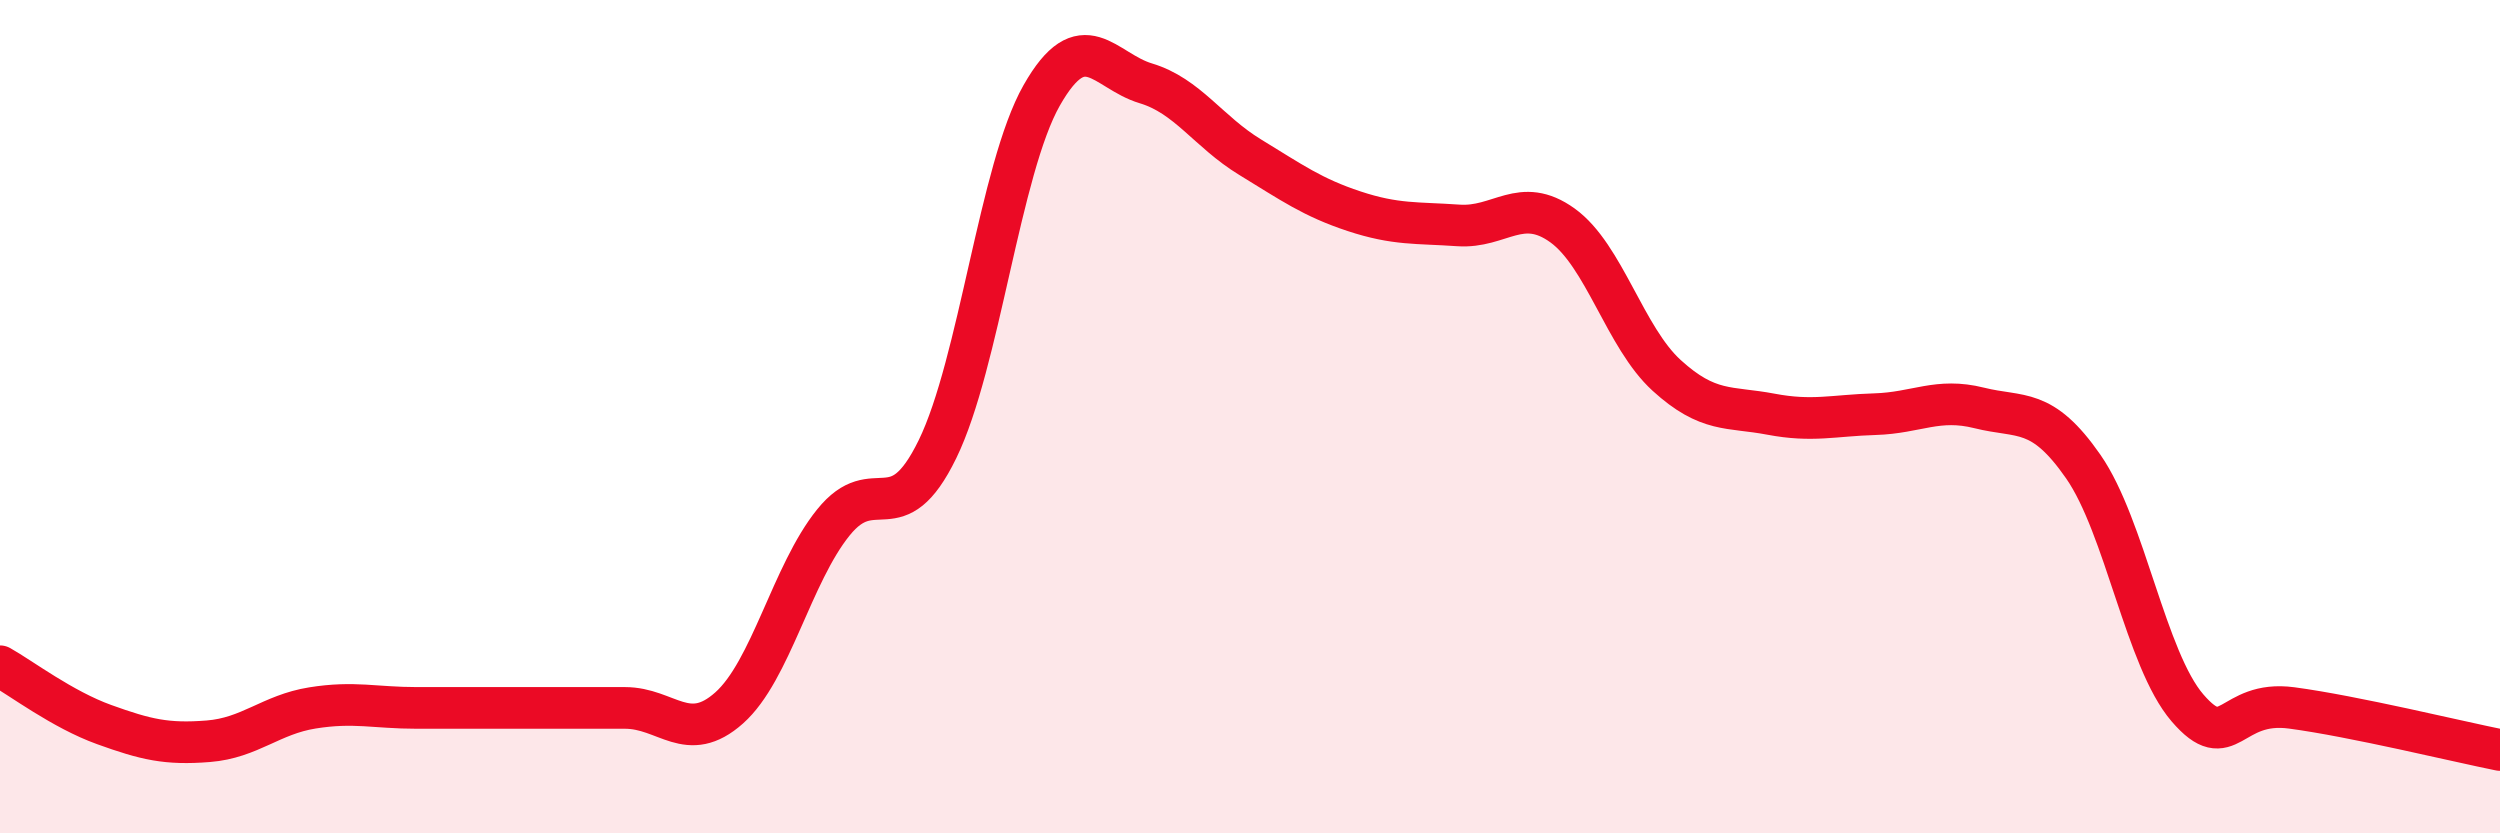
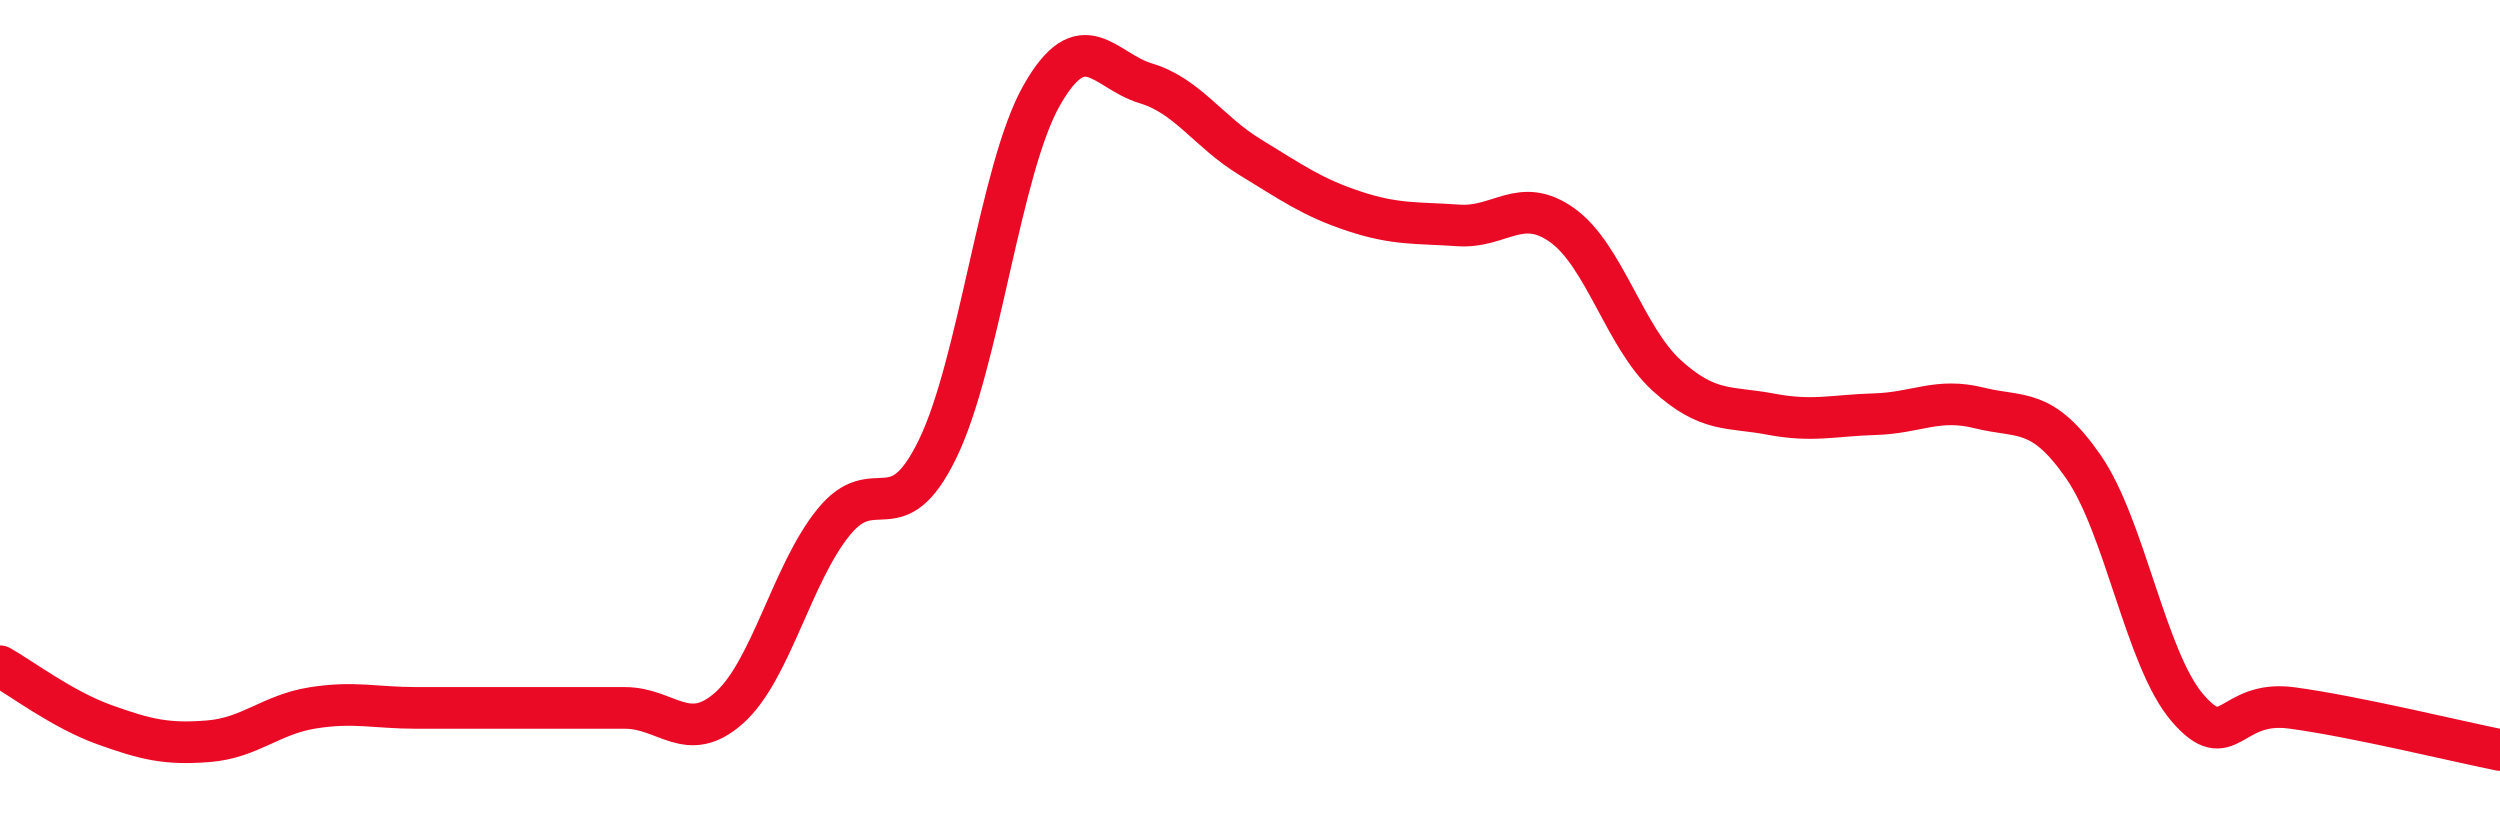
<svg xmlns="http://www.w3.org/2000/svg" width="60" height="20" viewBox="0 0 60 20">
-   <path d="M 0,15.99 C 0.5,16.27 1.5,17.03 2.5,17.39 C 3.5,17.75 4,17.87 5,17.79 C 6,17.71 6.5,17.15 7.5,16.99 C 8.5,16.83 9,16.99 10,16.99 C 11,16.99 11.5,16.99 12.5,16.99 C 13.5,16.99 14,16.99 15,16.99 C 16,16.99 16.5,17.88 17.5,16.99 C 18.5,16.1 19,13.78 20,12.54 C 21,11.3 21.5,12.83 22.5,10.78 C 23.5,8.73 24,4.05 25,2.29 C 26,0.53 26.5,1.7 27.5,2 C 28.5,2.3 29,3.16 30,3.77 C 31,4.38 31.5,4.74 32.5,5.07 C 33.5,5.4 34,5.34 35,5.41 C 36,5.48 36.5,4.69 37.5,5.41 C 38.5,6.13 39,8.1 40,9.01 C 41,9.92 41.5,9.75 42.5,9.94 C 43.5,10.13 44,9.97 45,9.94 C 46,9.91 46.5,9.54 47.5,9.79 C 48.5,10.04 49,9.76 50,11.2 C 51,12.64 51.5,15.83 52.5,16.99 C 53.5,18.15 53.5,16.79 55,16.99 C 56.5,17.19 59,17.8 60,18L60 20L0 20Z" fill="#EB0A25" opacity="0.1" stroke-linecap="round" stroke-linejoin="round" />
  <path d="M 0,15.99 C 0.5,16.27 1.5,17.03 2.5,17.39 C 3.5,17.75 4,17.87 5,17.79 C 6,17.71 6.5,17.15 7.5,16.99 C 8.5,16.83 9,16.99 10,16.99 C 11,16.99 11.5,16.99 12.5,16.99 C 13.5,16.99 14,16.99 15,16.99 C 16,16.99 16.5,17.88 17.5,16.99 C 18.5,16.1 19,13.78 20,12.54 C 21,11.3 21.5,12.83 22.5,10.78 C 23.5,8.73 24,4.05 25,2.29 C 26,0.53 26.5,1.7 27.5,2 C 28.5,2.3 29,3.16 30,3.77 C 31,4.38 31.5,4.74 32.5,5.07 C 33.5,5.4 34,5.34 35,5.41 C 36,5.48 36.5,4.69 37.5,5.41 C 38.5,6.13 39,8.1 40,9.01 C 41,9.92 41.5,9.75 42.5,9.94 C 43.5,10.13 44,9.97 45,9.94 C 46,9.91 46.5,9.54 47.5,9.79 C 48.5,10.04 49,9.76 50,11.2 C 51,12.64 51.5,15.83 52.5,16.99 C 53.5,18.15 53.5,16.79 55,16.99 C 56.5,17.19 59,17.8 60,18" stroke="#EB0A25" stroke-width="1" fill="none" stroke-linecap="round" stroke-linejoin="round" />
</svg>